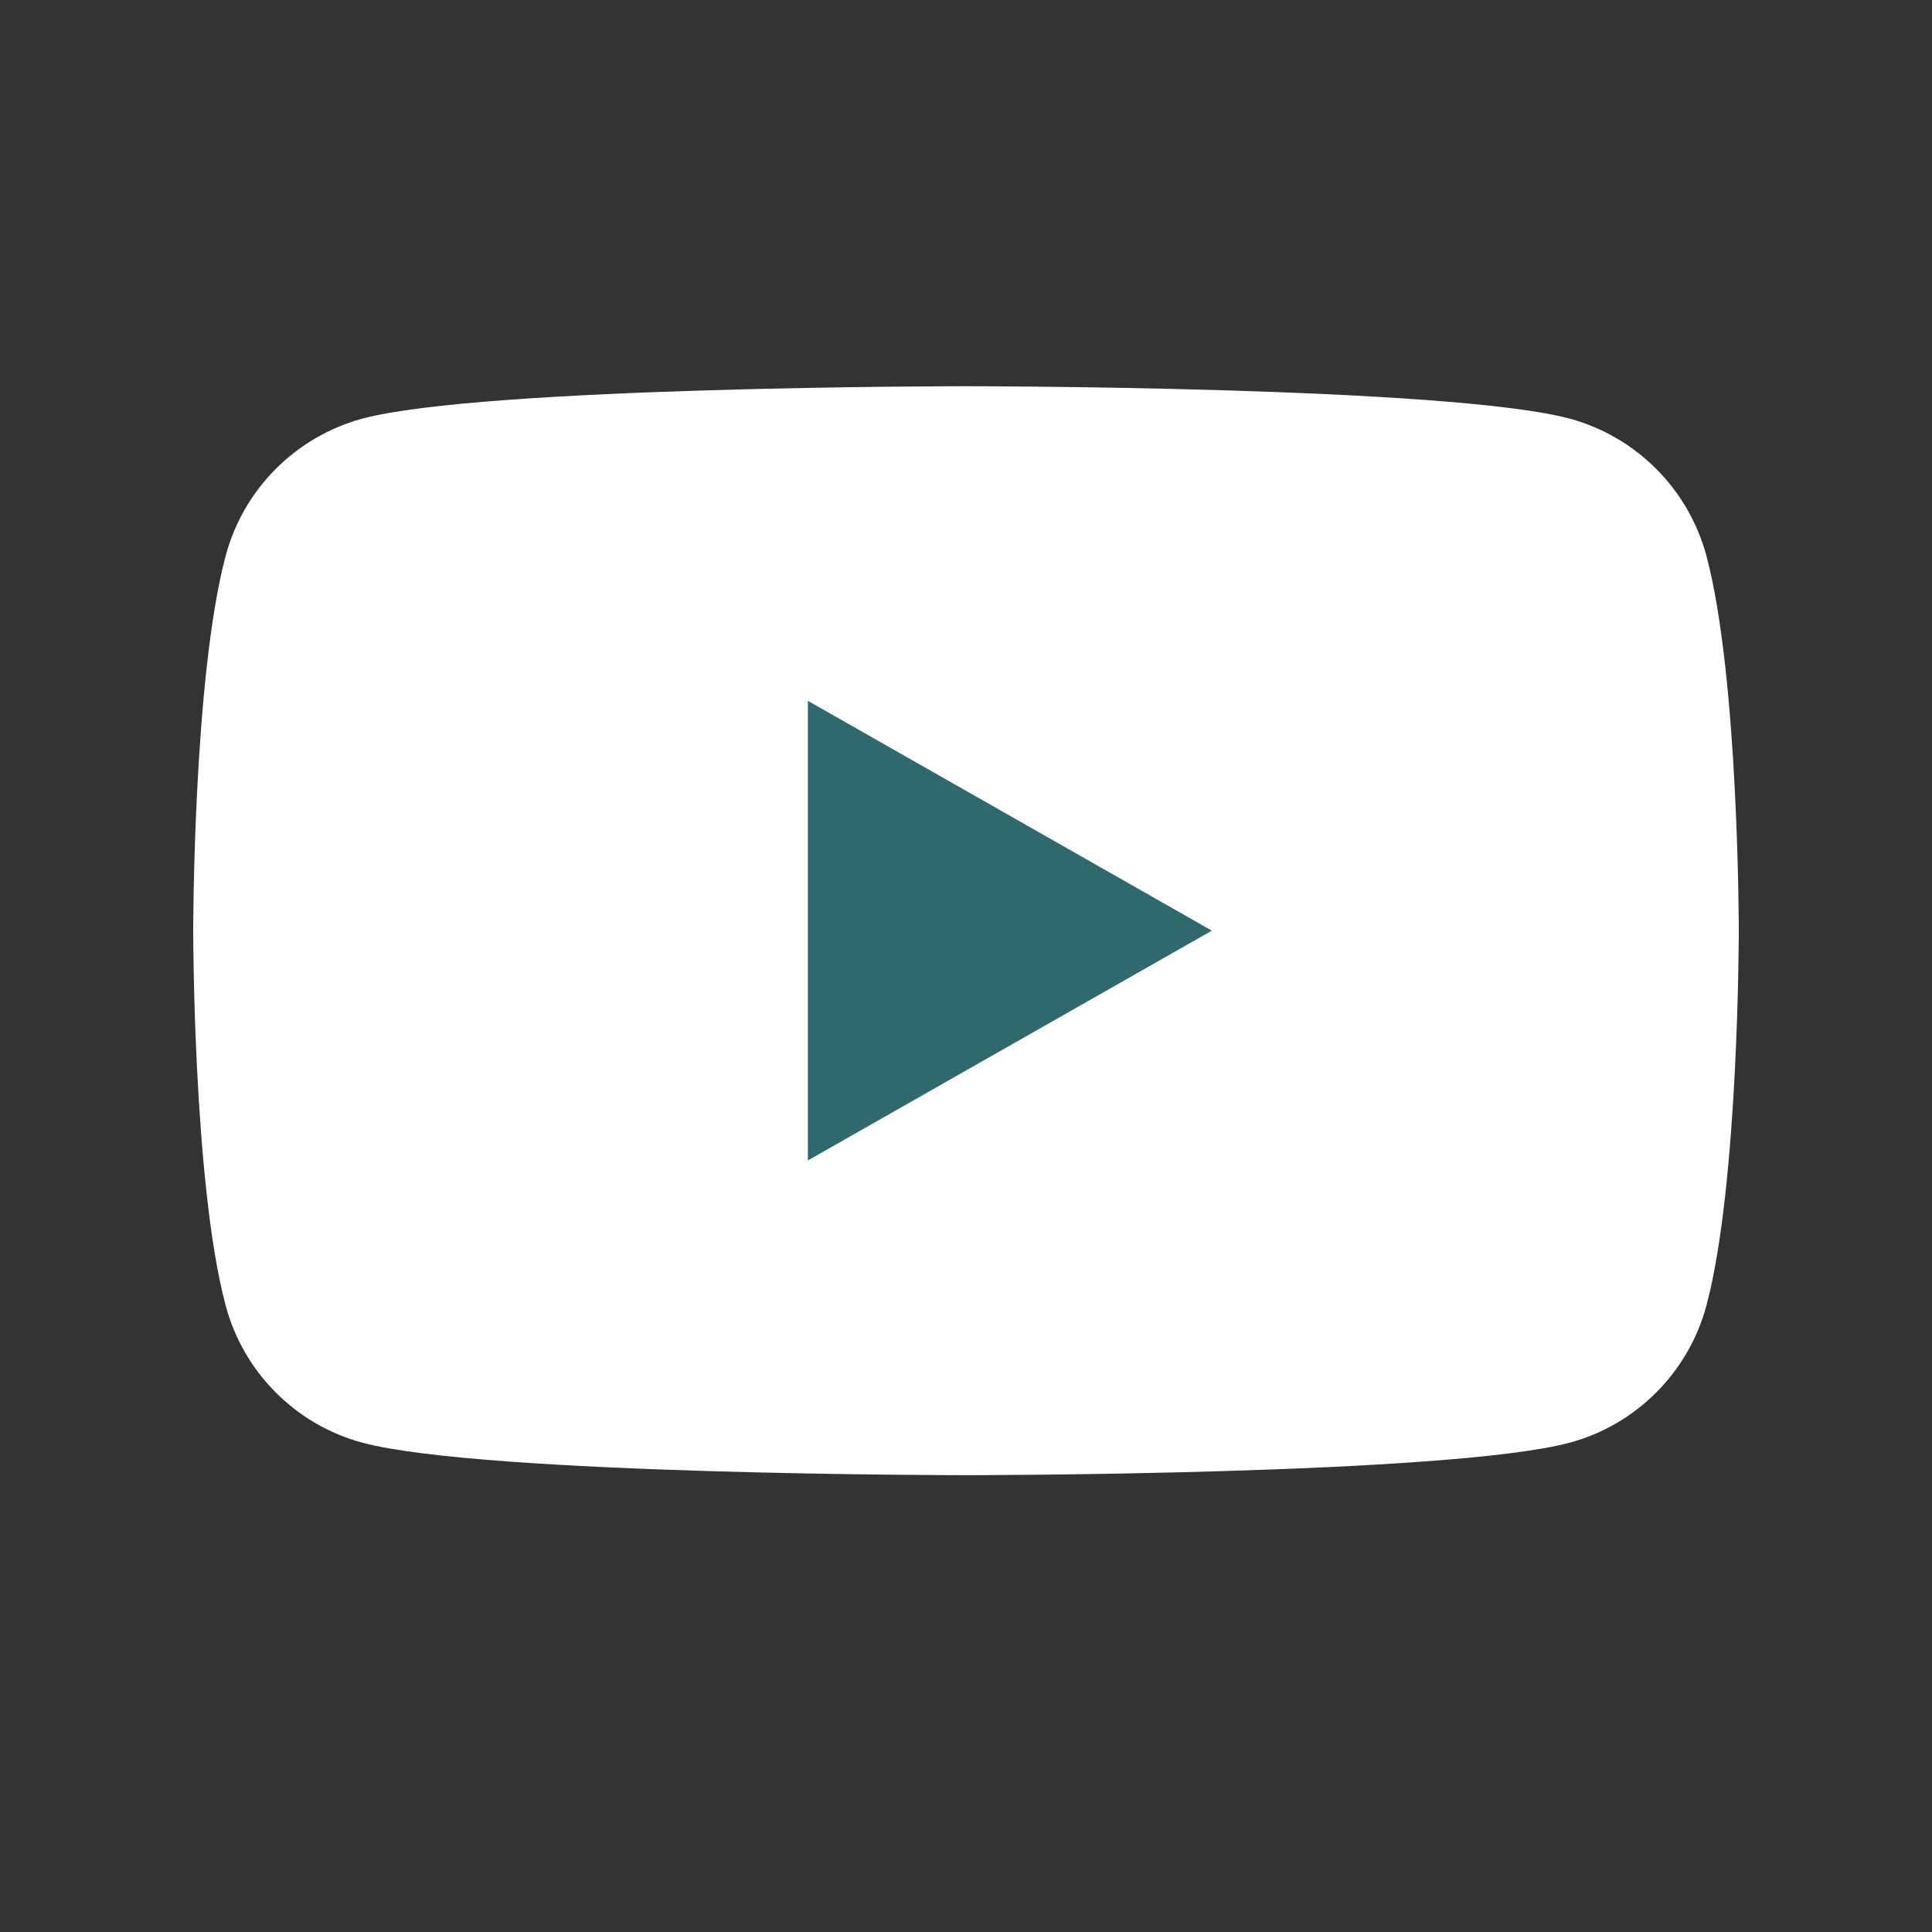
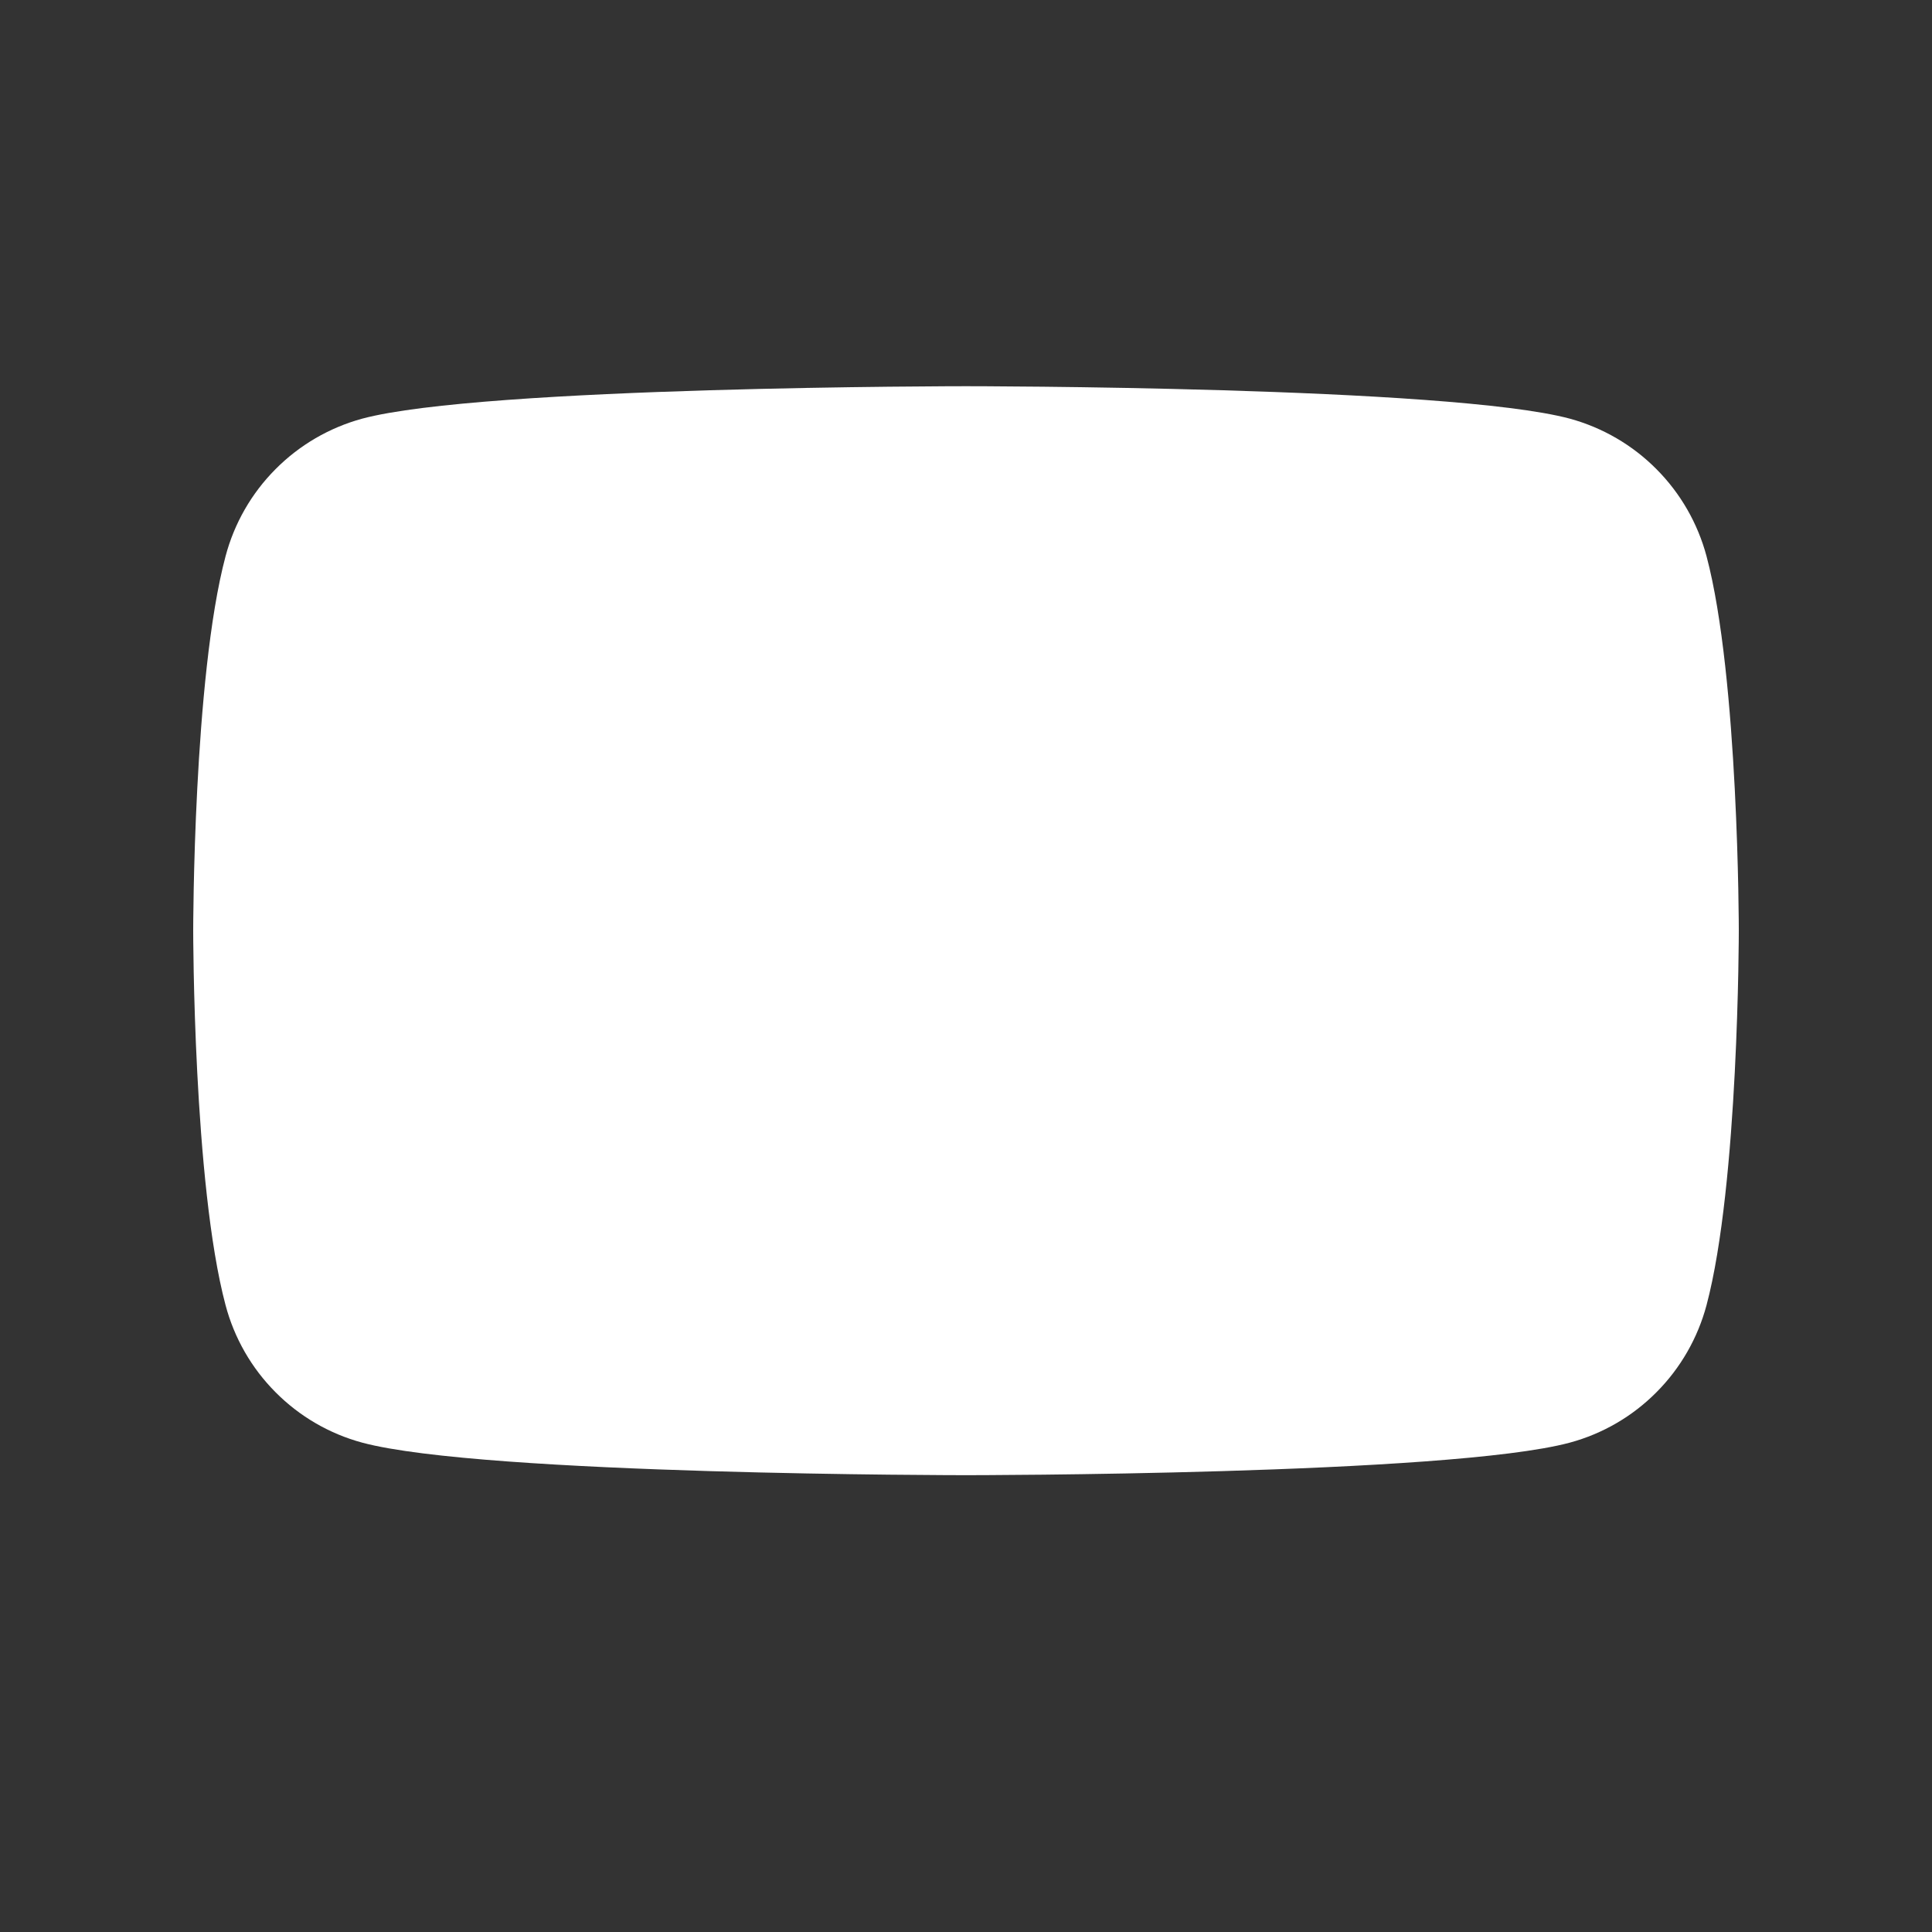
<svg xmlns="http://www.w3.org/2000/svg" width="20" height="20" viewBox="0 0 20 20" fill="none">
  <rect x="0" y="0" width="20" height="20" fill="#333333" stroke="none" />
-   <path d="M17.666 5.758C17.575 5.418 17.397 5.107 17.148 4.857C16.9 4.607 16.591 4.427 16.251 4.334C15 3.998 10 3.998 10 3.998C10 3.998 5 3.998 3.749 4.334C3.409 4.427 3.1 4.607 2.852 4.857C2.603 5.107 2.425 5.418 2.335 5.758C2 7.014 2 9.634 2 9.634C2 9.634 2 12.254 2.335 13.511C2.425 13.851 2.603 14.162 2.852 14.412C3.1 14.662 3.409 14.842 3.749 14.934C5 15.271 10 15.271 10 15.271C10 15.271 15 15.271 16.251 14.934C16.591 14.842 16.9 14.662 17.148 14.412C17.397 14.162 17.575 13.851 17.666 13.511C18 12.254 18 9.634 18 9.634C18 9.634 18 7.014 17.666 5.758Z" fill="white" />
-   <path d="M8.363 12.013L12.545 9.634L8.363 7.255V12.013Z" fill="#2F686D" />
+   <path d="M17.666 5.758C17.575 5.418 17.397 5.107 17.148 4.857C16.9 4.607 16.591 4.427 16.251 4.334C15 3.998 10 3.998 10 3.998C10 3.998 5 3.998 3.749 4.334C3.409 4.427 3.1 4.607 2.852 4.857C2.603 5.107 2.425 5.418 2.335 5.758C2 7.014 2 9.634 2 9.634C2 9.634 2 12.254 2.335 13.511C2.425 13.851 2.603 14.162 2.852 14.412C3.1 14.662 3.409 14.842 3.749 14.934C5 15.271 10 15.271 10 15.271C10 15.271 15 15.271 16.251 14.934C16.591 14.842 16.9 14.662 17.148 14.412C17.397 14.162 17.575 13.851 17.666 13.511C18 12.254 18 9.634 18 9.634C18 9.634 18 7.014 17.666 5.758" fill="white" />
</svg>